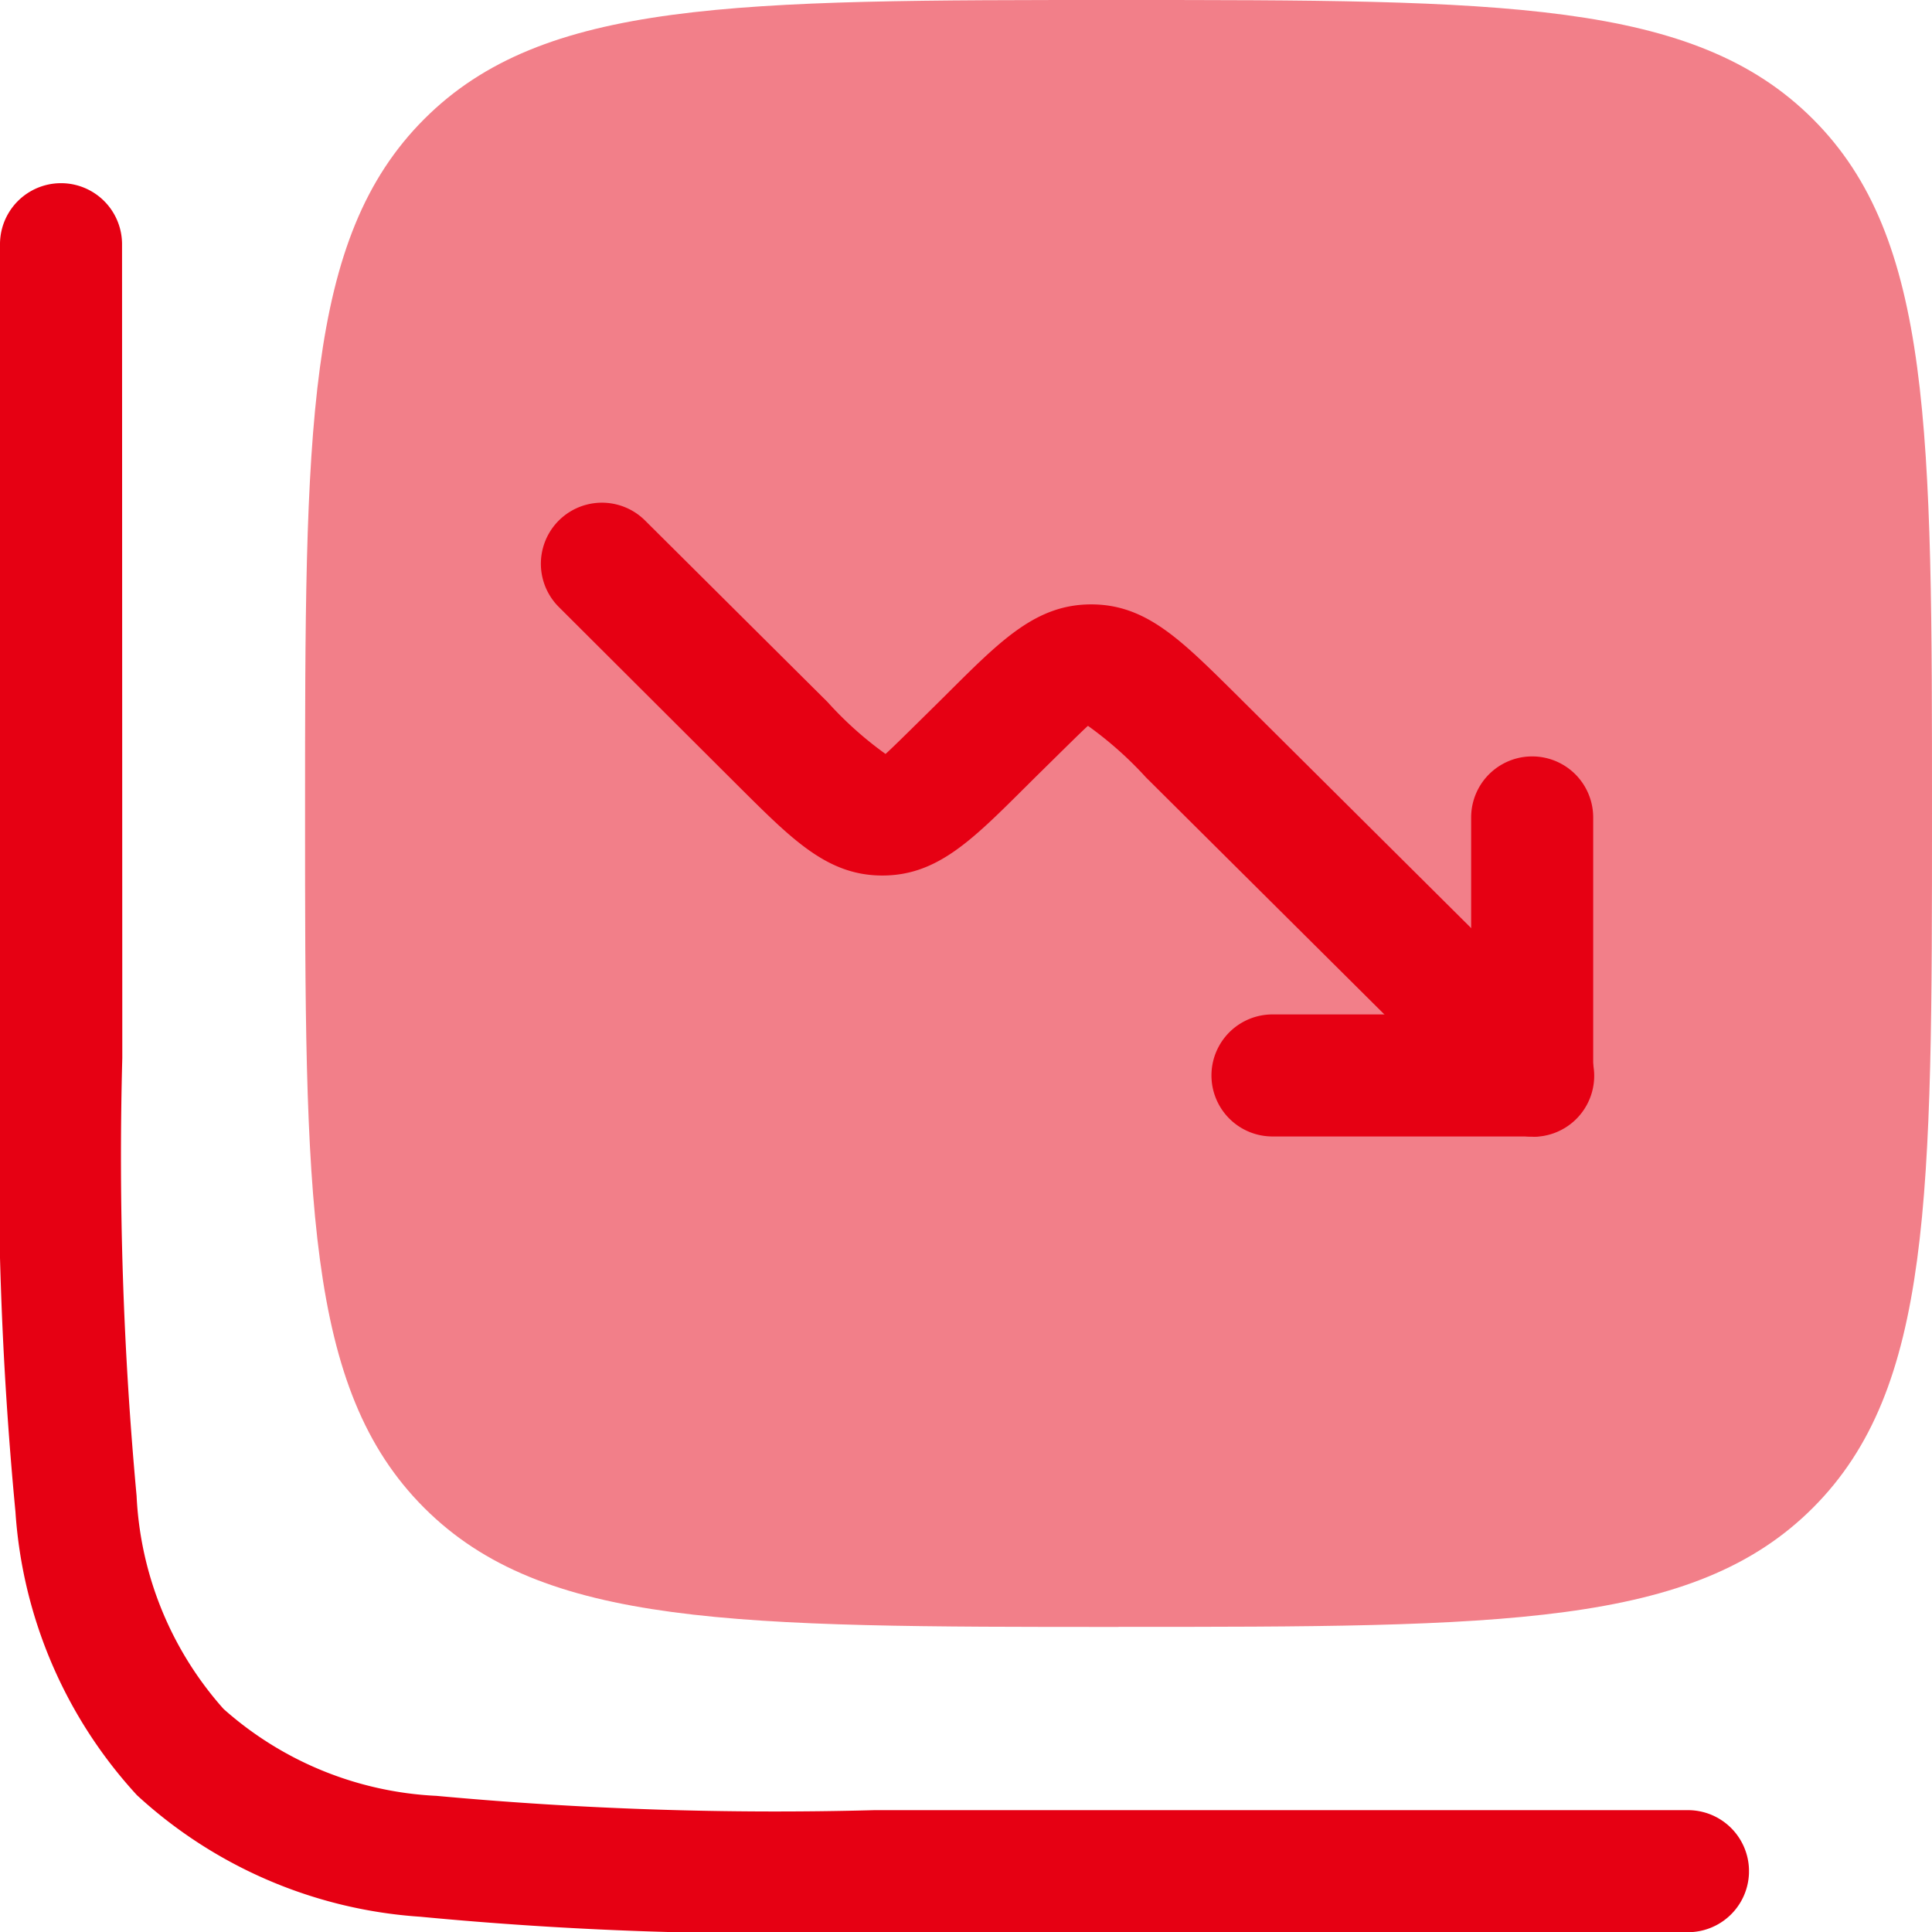
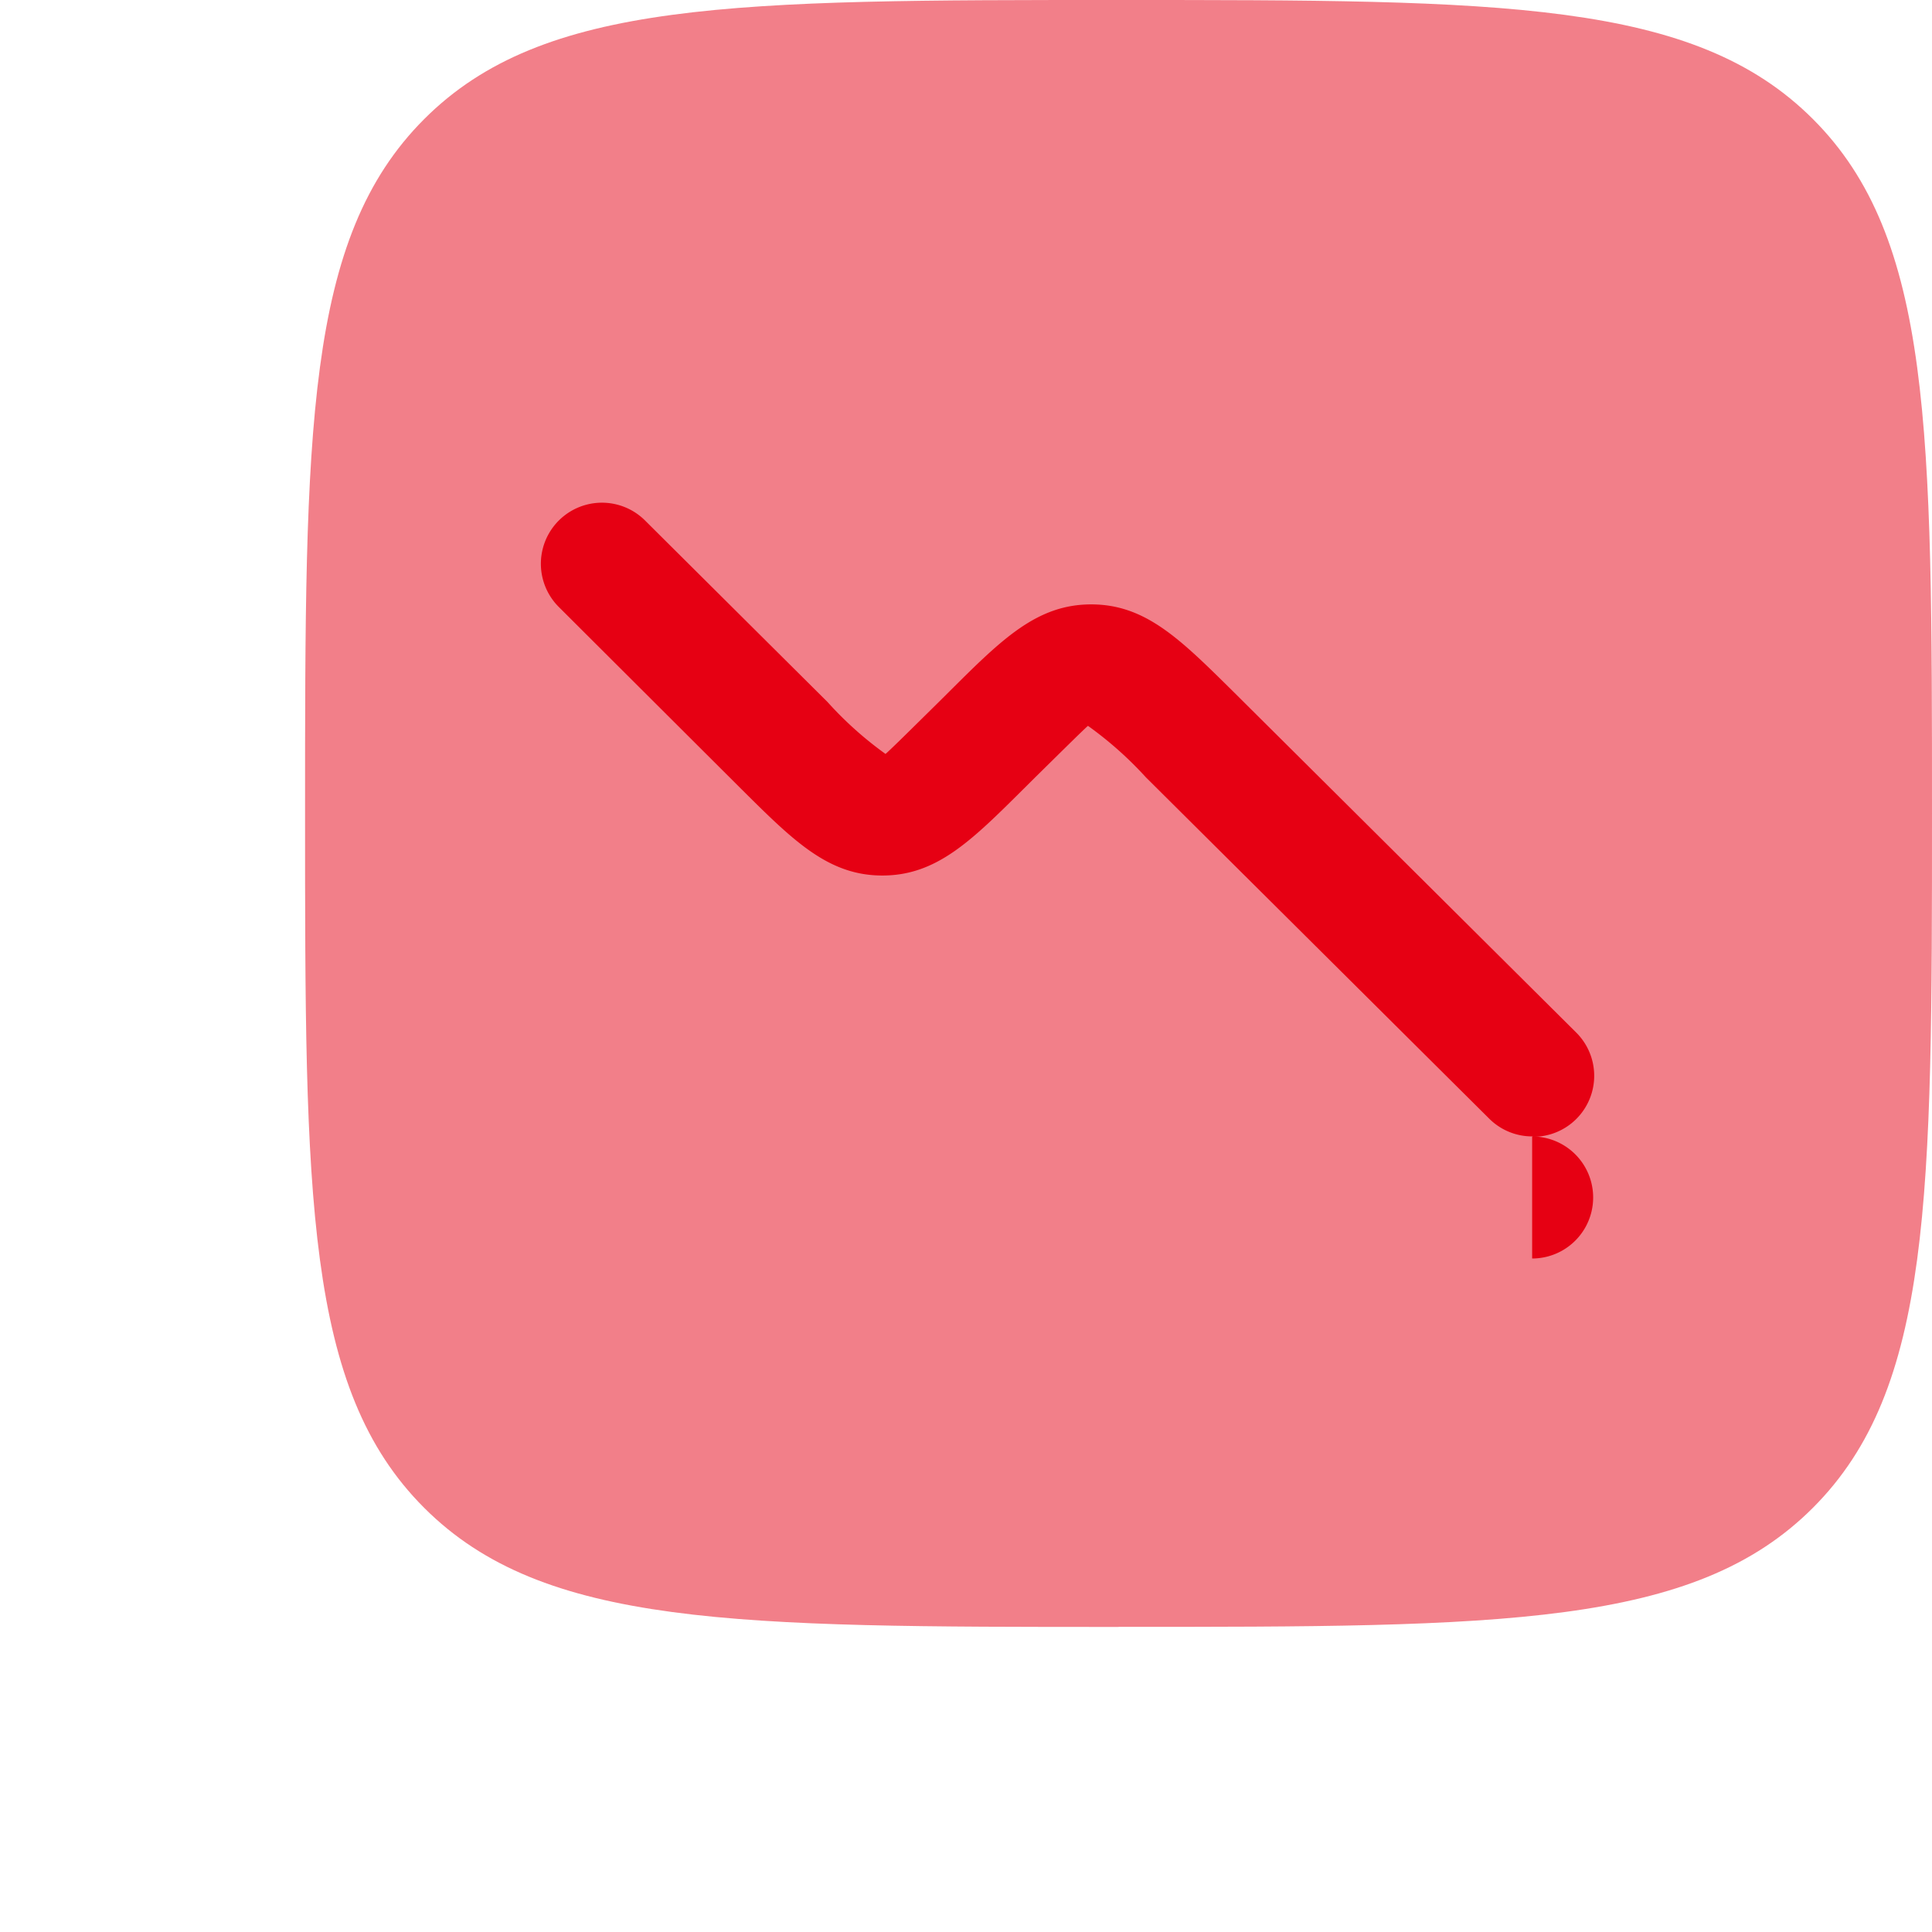
<svg xmlns="http://www.w3.org/2000/svg" id="Group_800" data-name="Group 800" width="30" height="30" viewBox="0 0 30 30">
  <defs>
    <clipPath id="clip-path">
      <rect id="Rectangle_4185" data-name="Rectangle 4185" width="30" height="30" fill="#e60013" />
    </clipPath>
    <clipPath id="clip-path-3">
-       <rect id="Rectangle_4182" data-name="Rectangle 4182" width="27.158" height="27.158" fill="#e60013" />
-     </clipPath>
+       </clipPath>
    <clipPath id="clip-path-4">
      <rect id="Rectangle_4183" data-name="Rectangle 4183" width="25.263" height="25.263" fill="#e60013" />
    </clipPath>
  </defs>
  <g id="Group_799" data-name="Group 799" clip-path="url(#clip-path)">
    <g id="Group_798" data-name="Group 798">
      <g id="Group_797" data-name="Group 797" clip-path="url(#clip-path)">
        <g id="Group_793" data-name="Group 793" transform="translate(0 2.842)" style="mix-blend-mode: normal;isolation: isolate">
          <g id="Group_792" data-name="Group 792">
            <g id="Group_791" data-name="Group 791" clip-path="url(#clip-path-3)">
              <path id="Path_682" data-name="Path 682" d="M1.895,3.2A.947.947,0,0,0,0,3.2V15.9a57.585,57.585,0,0,0,.24,6.984,7.2,7.2,0,0,0,1.887,4.4,7.2,7.2,0,0,0,4.4,1.887,57.585,57.585,0,0,0,6.984.24h12.7a.947.947,0,1,0,0-1.895H13.579a57.223,57.223,0,0,1-6.8-.222,5.352,5.352,0,0,1-3.308-1.35,5.352,5.352,0,0,1-1.35-3.308,57.223,57.223,0,0,1-.222-6.8Z" transform="translate(0 -2.25)" fill="#e60013" />
            </g>
          </g>
        </g>
        <g id="Group_796" data-name="Group 796" transform="translate(4.737)" opacity="0.5" style="mix-blend-mode: normal;isolation: isolate">
          <g id="Group_795" data-name="Group 795">
            <g id="Group_794" data-name="Group 794" clip-path="url(#clip-path-4)">
              <path id="Path_683" data-name="Path 683" d="M16.382,25.263c-5.955,0-8.932,0-10.782-1.849S3.75,18.586,3.75,12.632,3.75,3.7,5.6,1.849,10.427,0,16.382,0s8.932,0,10.782,1.849,1.849,4.828,1.849,10.782,0,8.932-1.849,10.782-4.828,1.849-10.782,1.849" transform="translate(-3.75)" fill="#e60013" />
            </g>
          </g>
        </g>
        <path id="Path_684" data-name="Path 684" d="M22.042,16.02a.942.942,0,0,1-.667-.275l-5.331-5.3a5.708,5.708,0,0,0-.9-.8c-.063.052-.466.452-.82.8l-.173.172c-.819.815-1.358,1.352-2.2,1.352s-1.381-.539-2.2-1.353L6.928,7.8A.948.948,0,1,1,8.266,6.456L11.1,9.275a5.621,5.621,0,0,0,.9.806c.064-.051.467-.451.821-.8l.173-.172c.817-.813,1.358-1.35,2.2-1.35s1.378.536,2.2,1.348l5.331,5.3a.947.947,0,0,1-.667,1.619" transform="translate(1.75 1.626)" fill="#e60013" />
-         <path id="Path_685" data-name="Path 685" d="M19.032,15.2a.948.948,0,0,1-.947-.947V10.246a.947.947,0,0,1,1.895,0v4.005a.948.948,0,0,1-.947.947" transform="translate(4.759 2.447)" fill="#e60013" />
-         <path id="Path_686" data-name="Path 686" d="M19.872,14.365H15.84a.947.947,0,0,1,0-1.895h4.032a.947.947,0,1,1,0,1.895" transform="translate(3.919 3.282)" fill="#e60013" />
+         <path id="Path_686" data-name="Path 686" d="M19.872,14.365H15.84h4.032a.947.947,0,1,1,0,1.895" transform="translate(3.919 3.282)" fill="#e60013" />
      </g>
    </g>
  </g>
</svg>